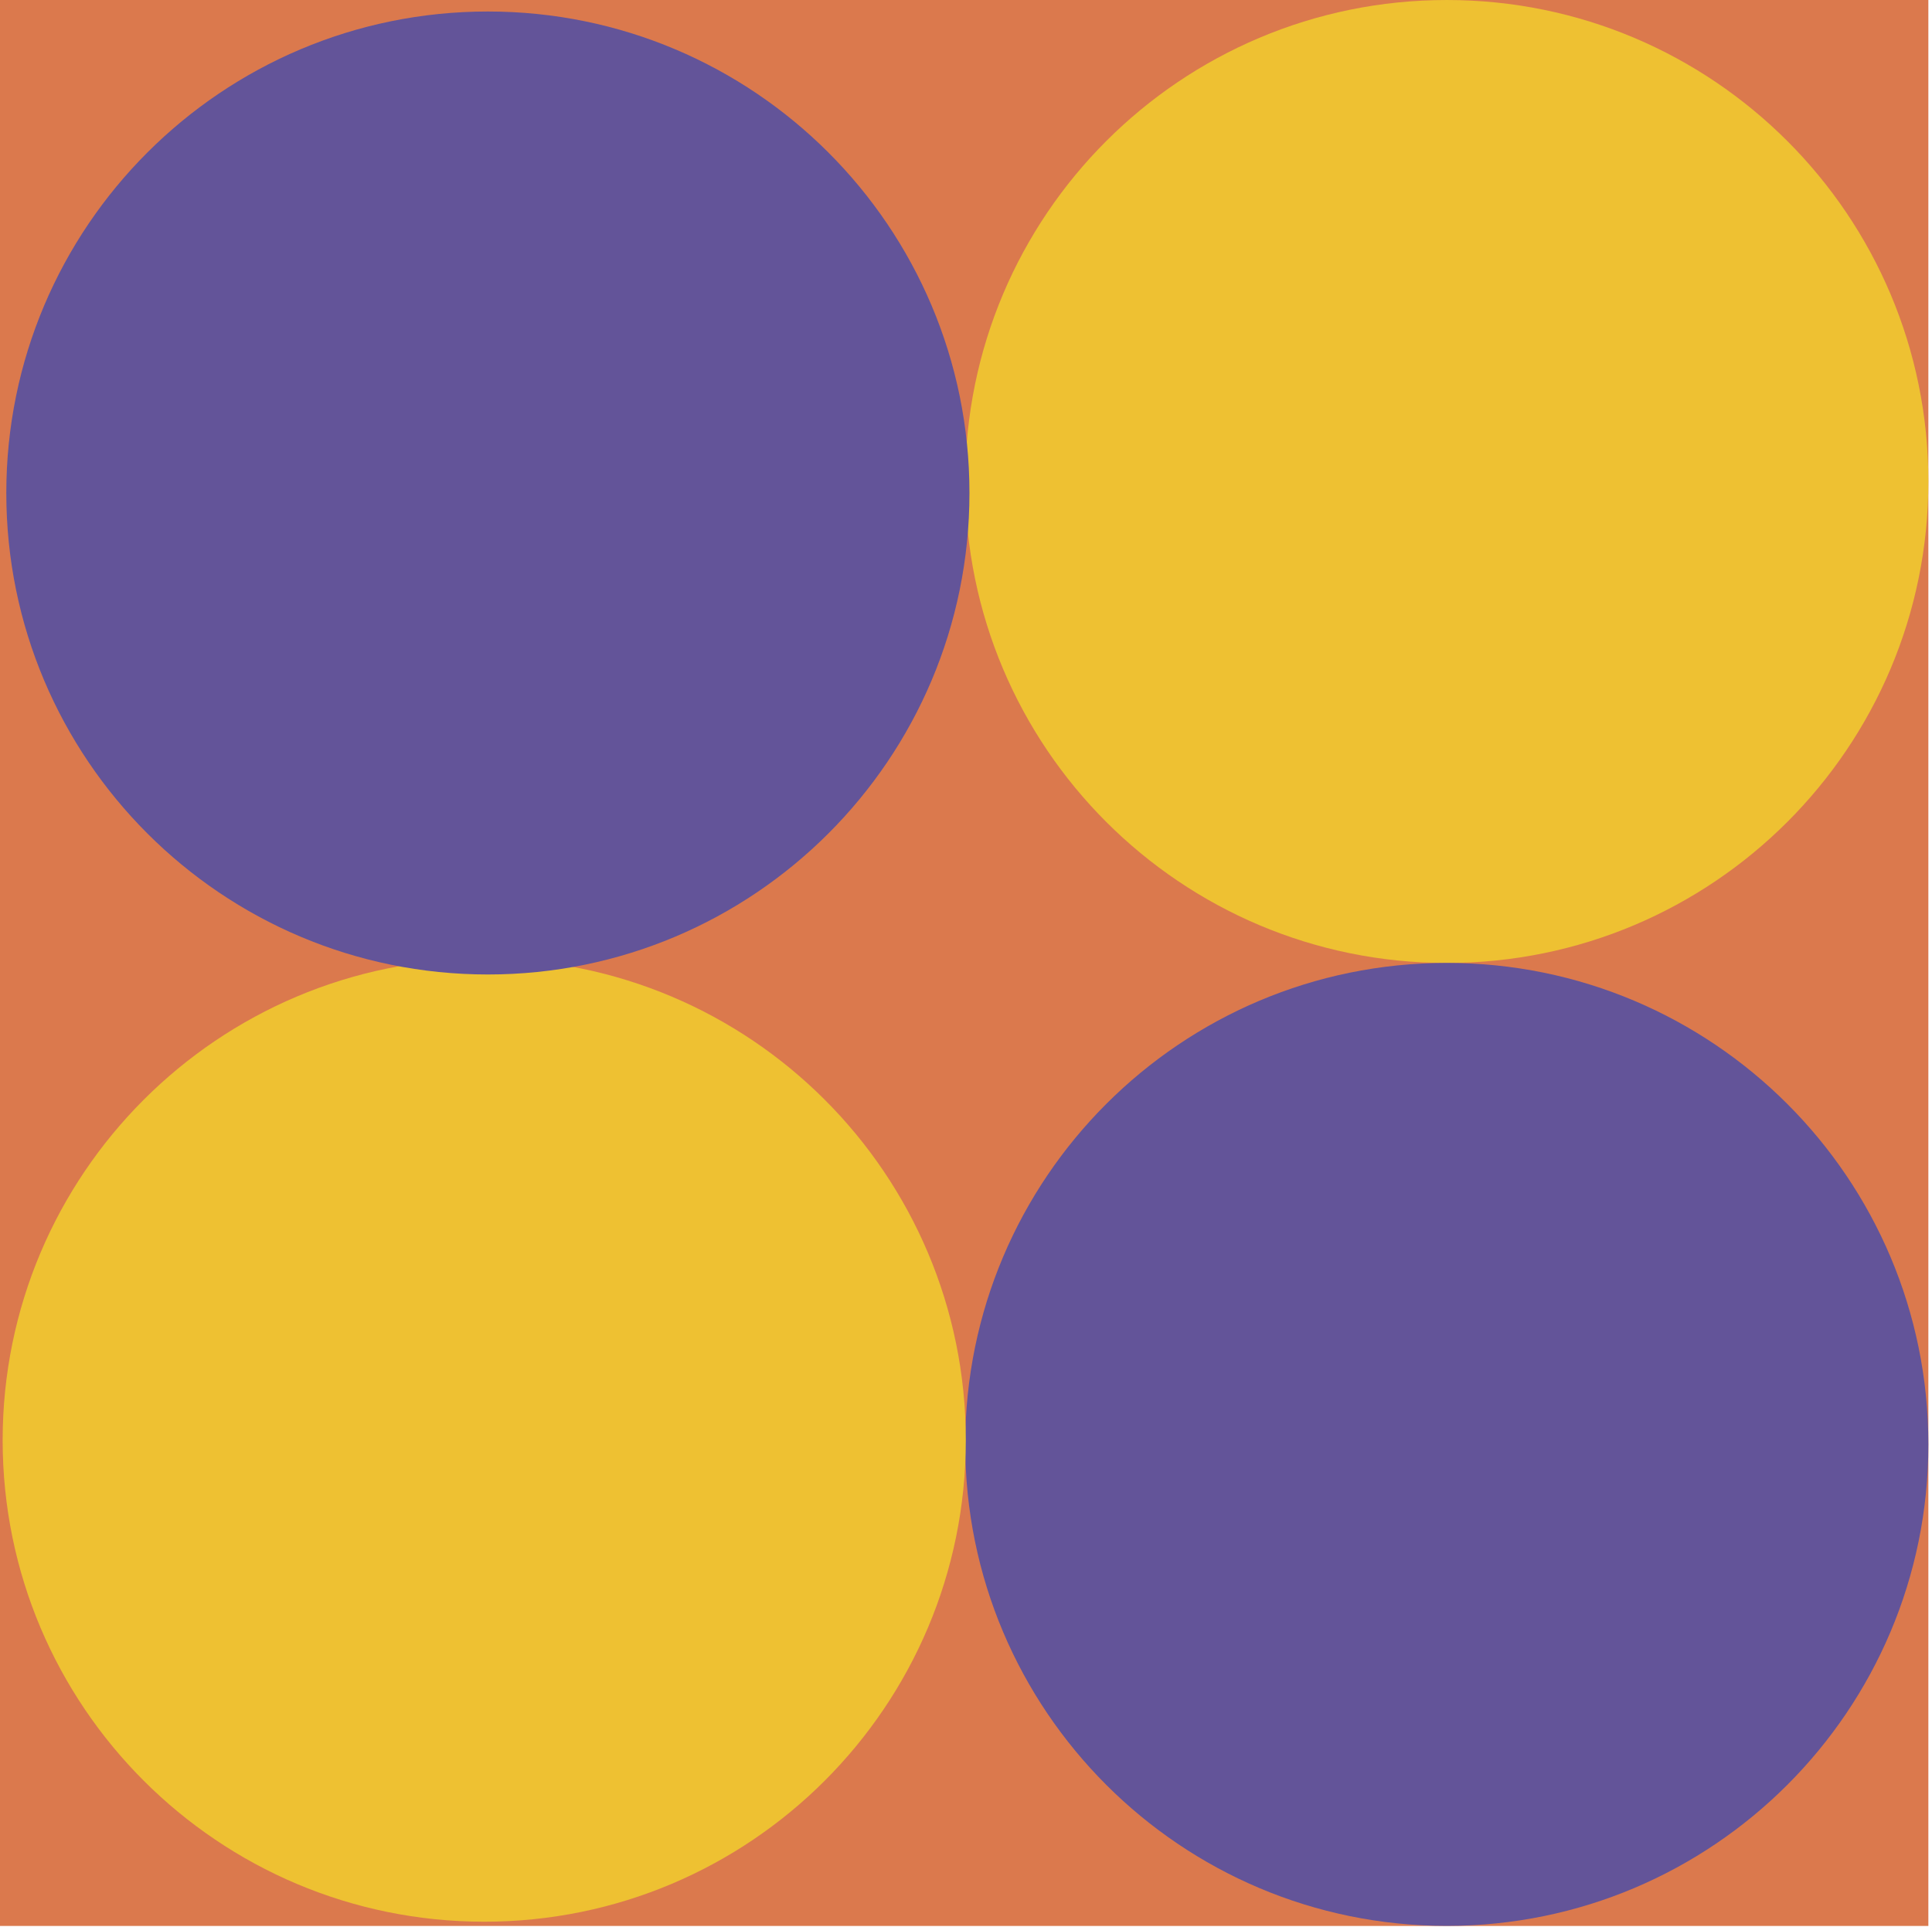
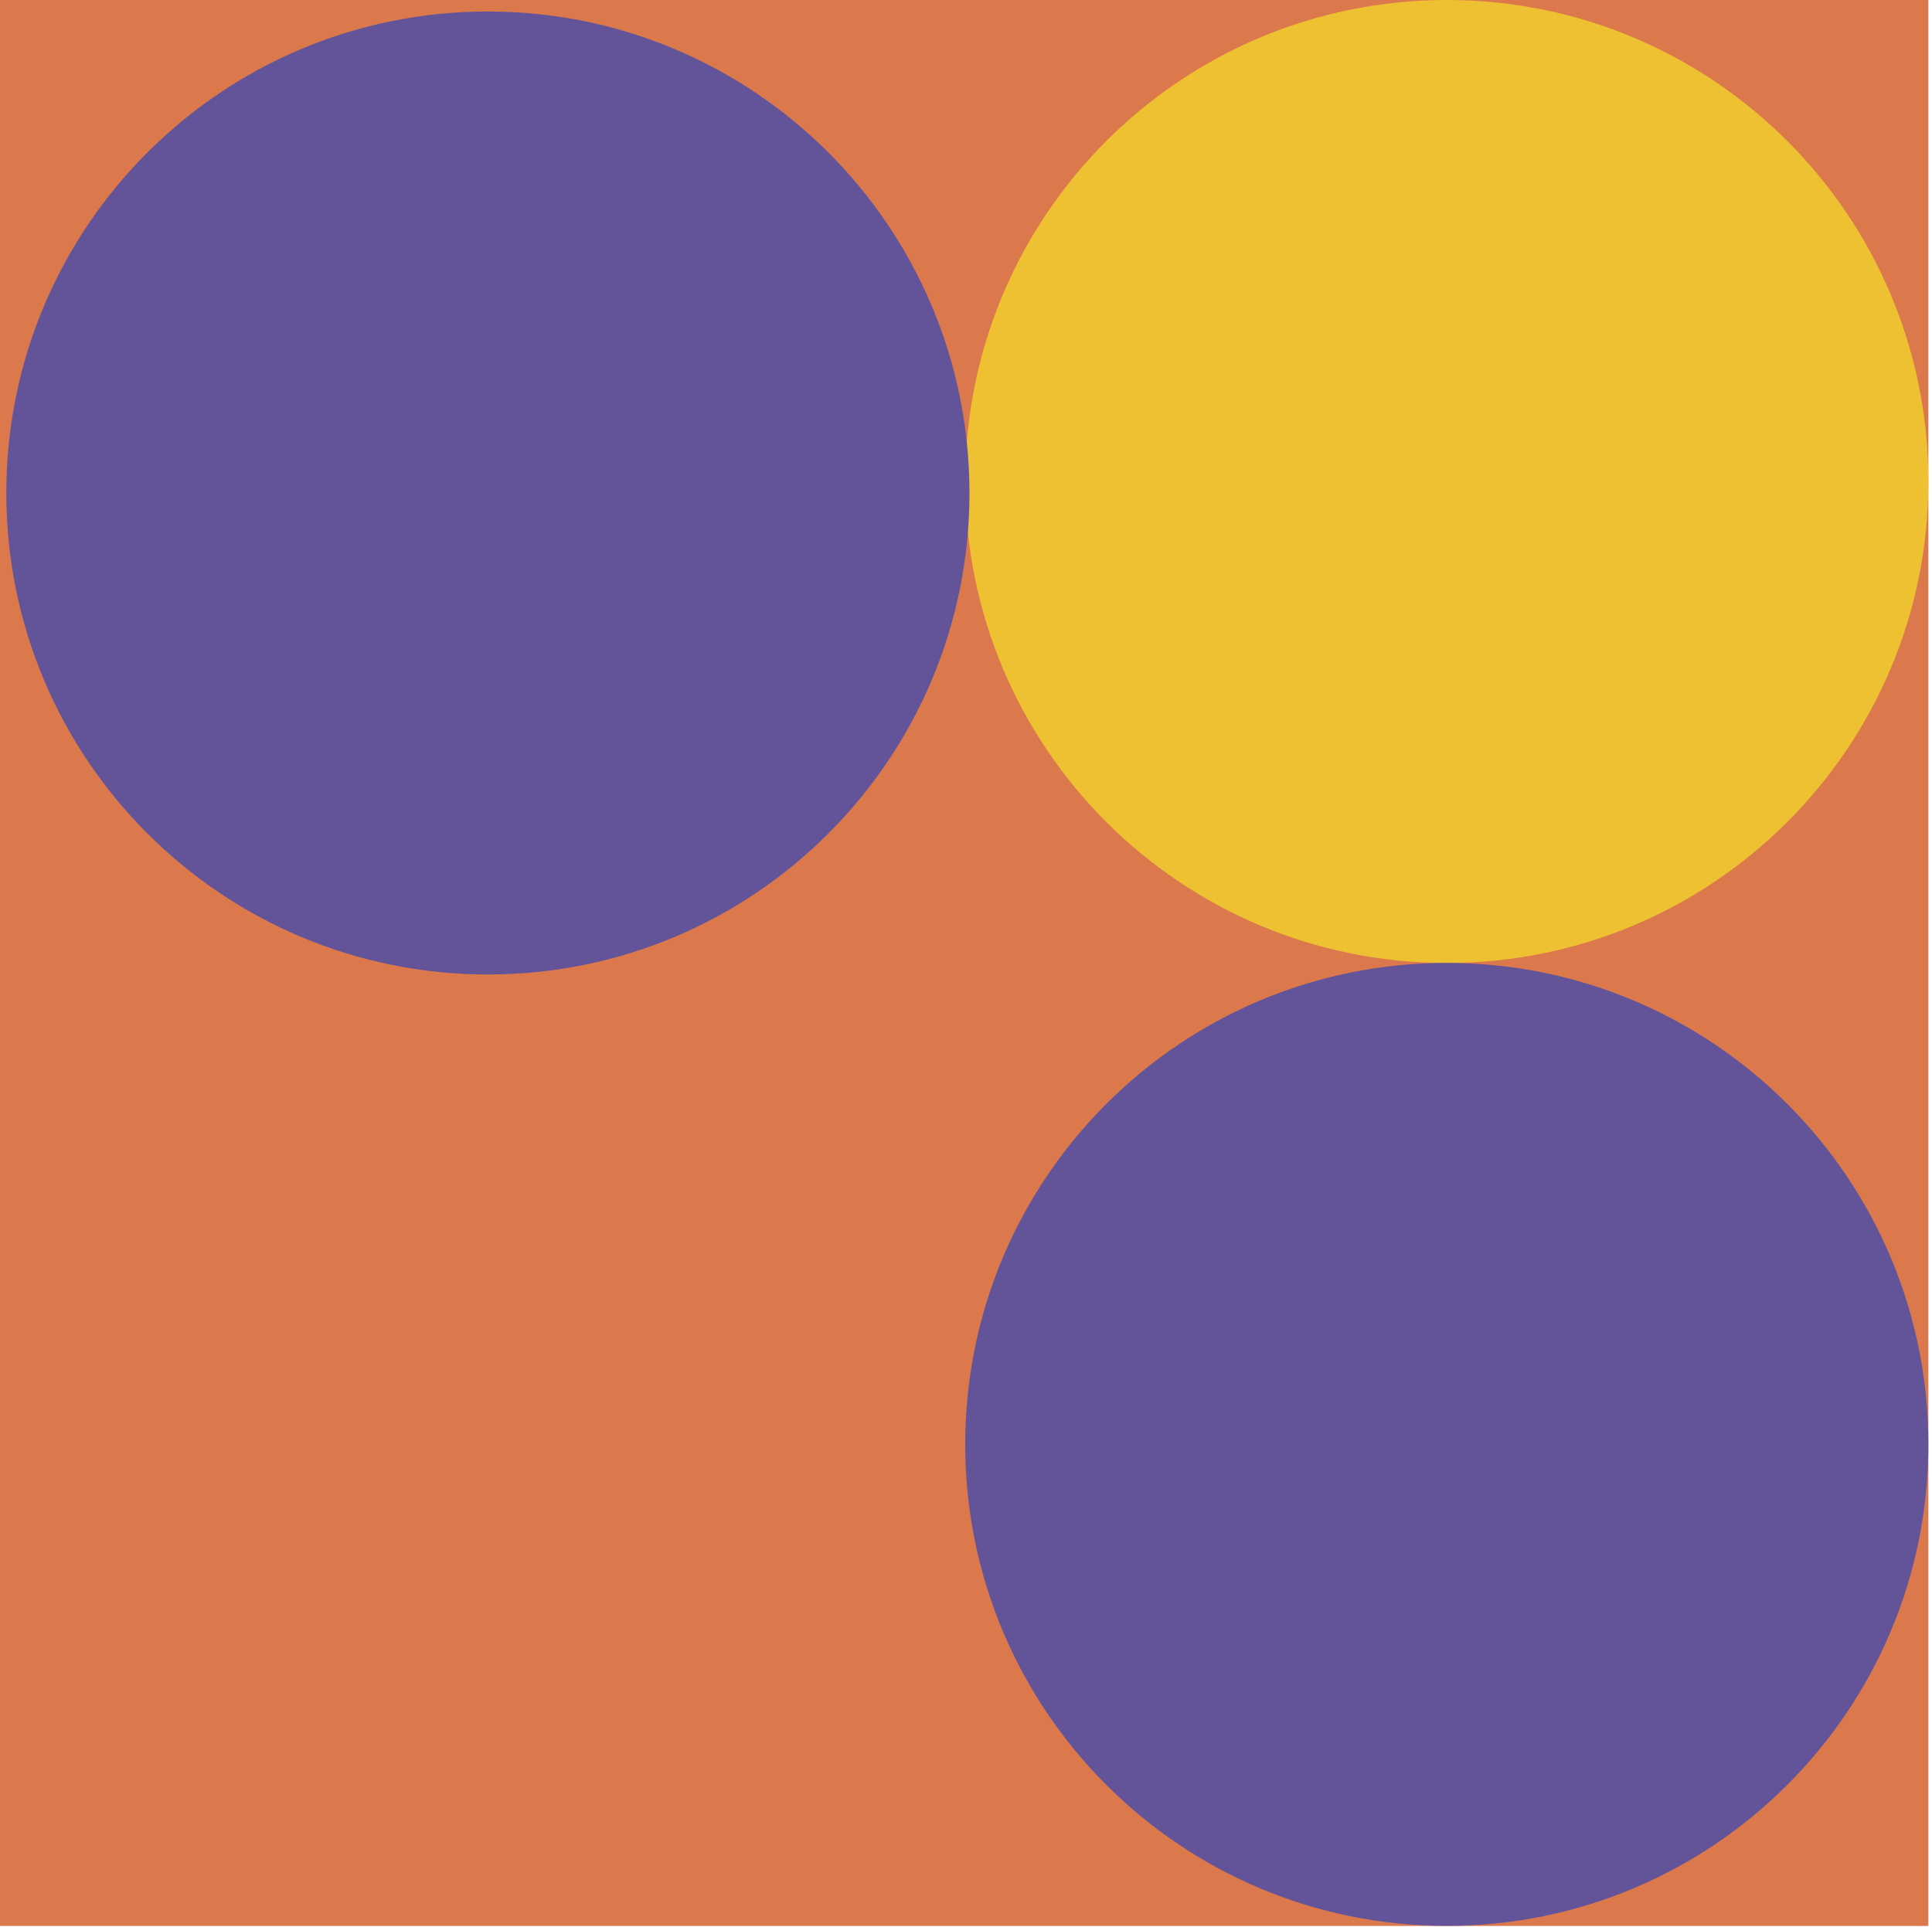
<svg xmlns="http://www.w3.org/2000/svg" width="412" height="411" viewBox="0 0 412 411" fill="none">
  <path d="M411.224 410.787H0V-5.29325e-05H411.224V410.787Z" fill="#DB794D" />
  <path d="M308.529 0.001C365.248 0.001 411.227 45.981 411.227 102.698C411.227 159.415 365.248 205.395 308.529 205.395C251.811 205.395 205.832 159.415 205.832 102.698C205.832 45.981 251.811 0.001 308.529 0.001Z" fill="#EEC132" />
  <path d="M308.529 205.38C365.248 205.38 411.227 251.359 411.227 308.078C411.227 364.795 365.248 410.775 308.529 410.775C251.811 410.775 205.832 364.795 205.832 308.078C205.832 251.359 251.811 205.38 308.529 205.38Z" fill="#635499" />
-   <path d="M103.262 204.488C159.98 204.488 205.959 250.468 205.959 307.186C205.959 363.903 159.98 409.883 103.262 409.883C46.543 409.883 0.564 363.903 0.564 307.186C0.564 250.468 46.543 204.488 103.262 204.488Z" fill="#EEC132" />
  <path d="M104.041 2.453C160.76 2.453 206.738 48.432 206.738 105.151C206.738 161.868 160.76 207.848 104.041 207.848C47.322 207.848 1.344 161.868 1.344 105.151C1.344 48.432 47.322 2.453 104.041 2.453Z" fill="#635499" />
</svg>